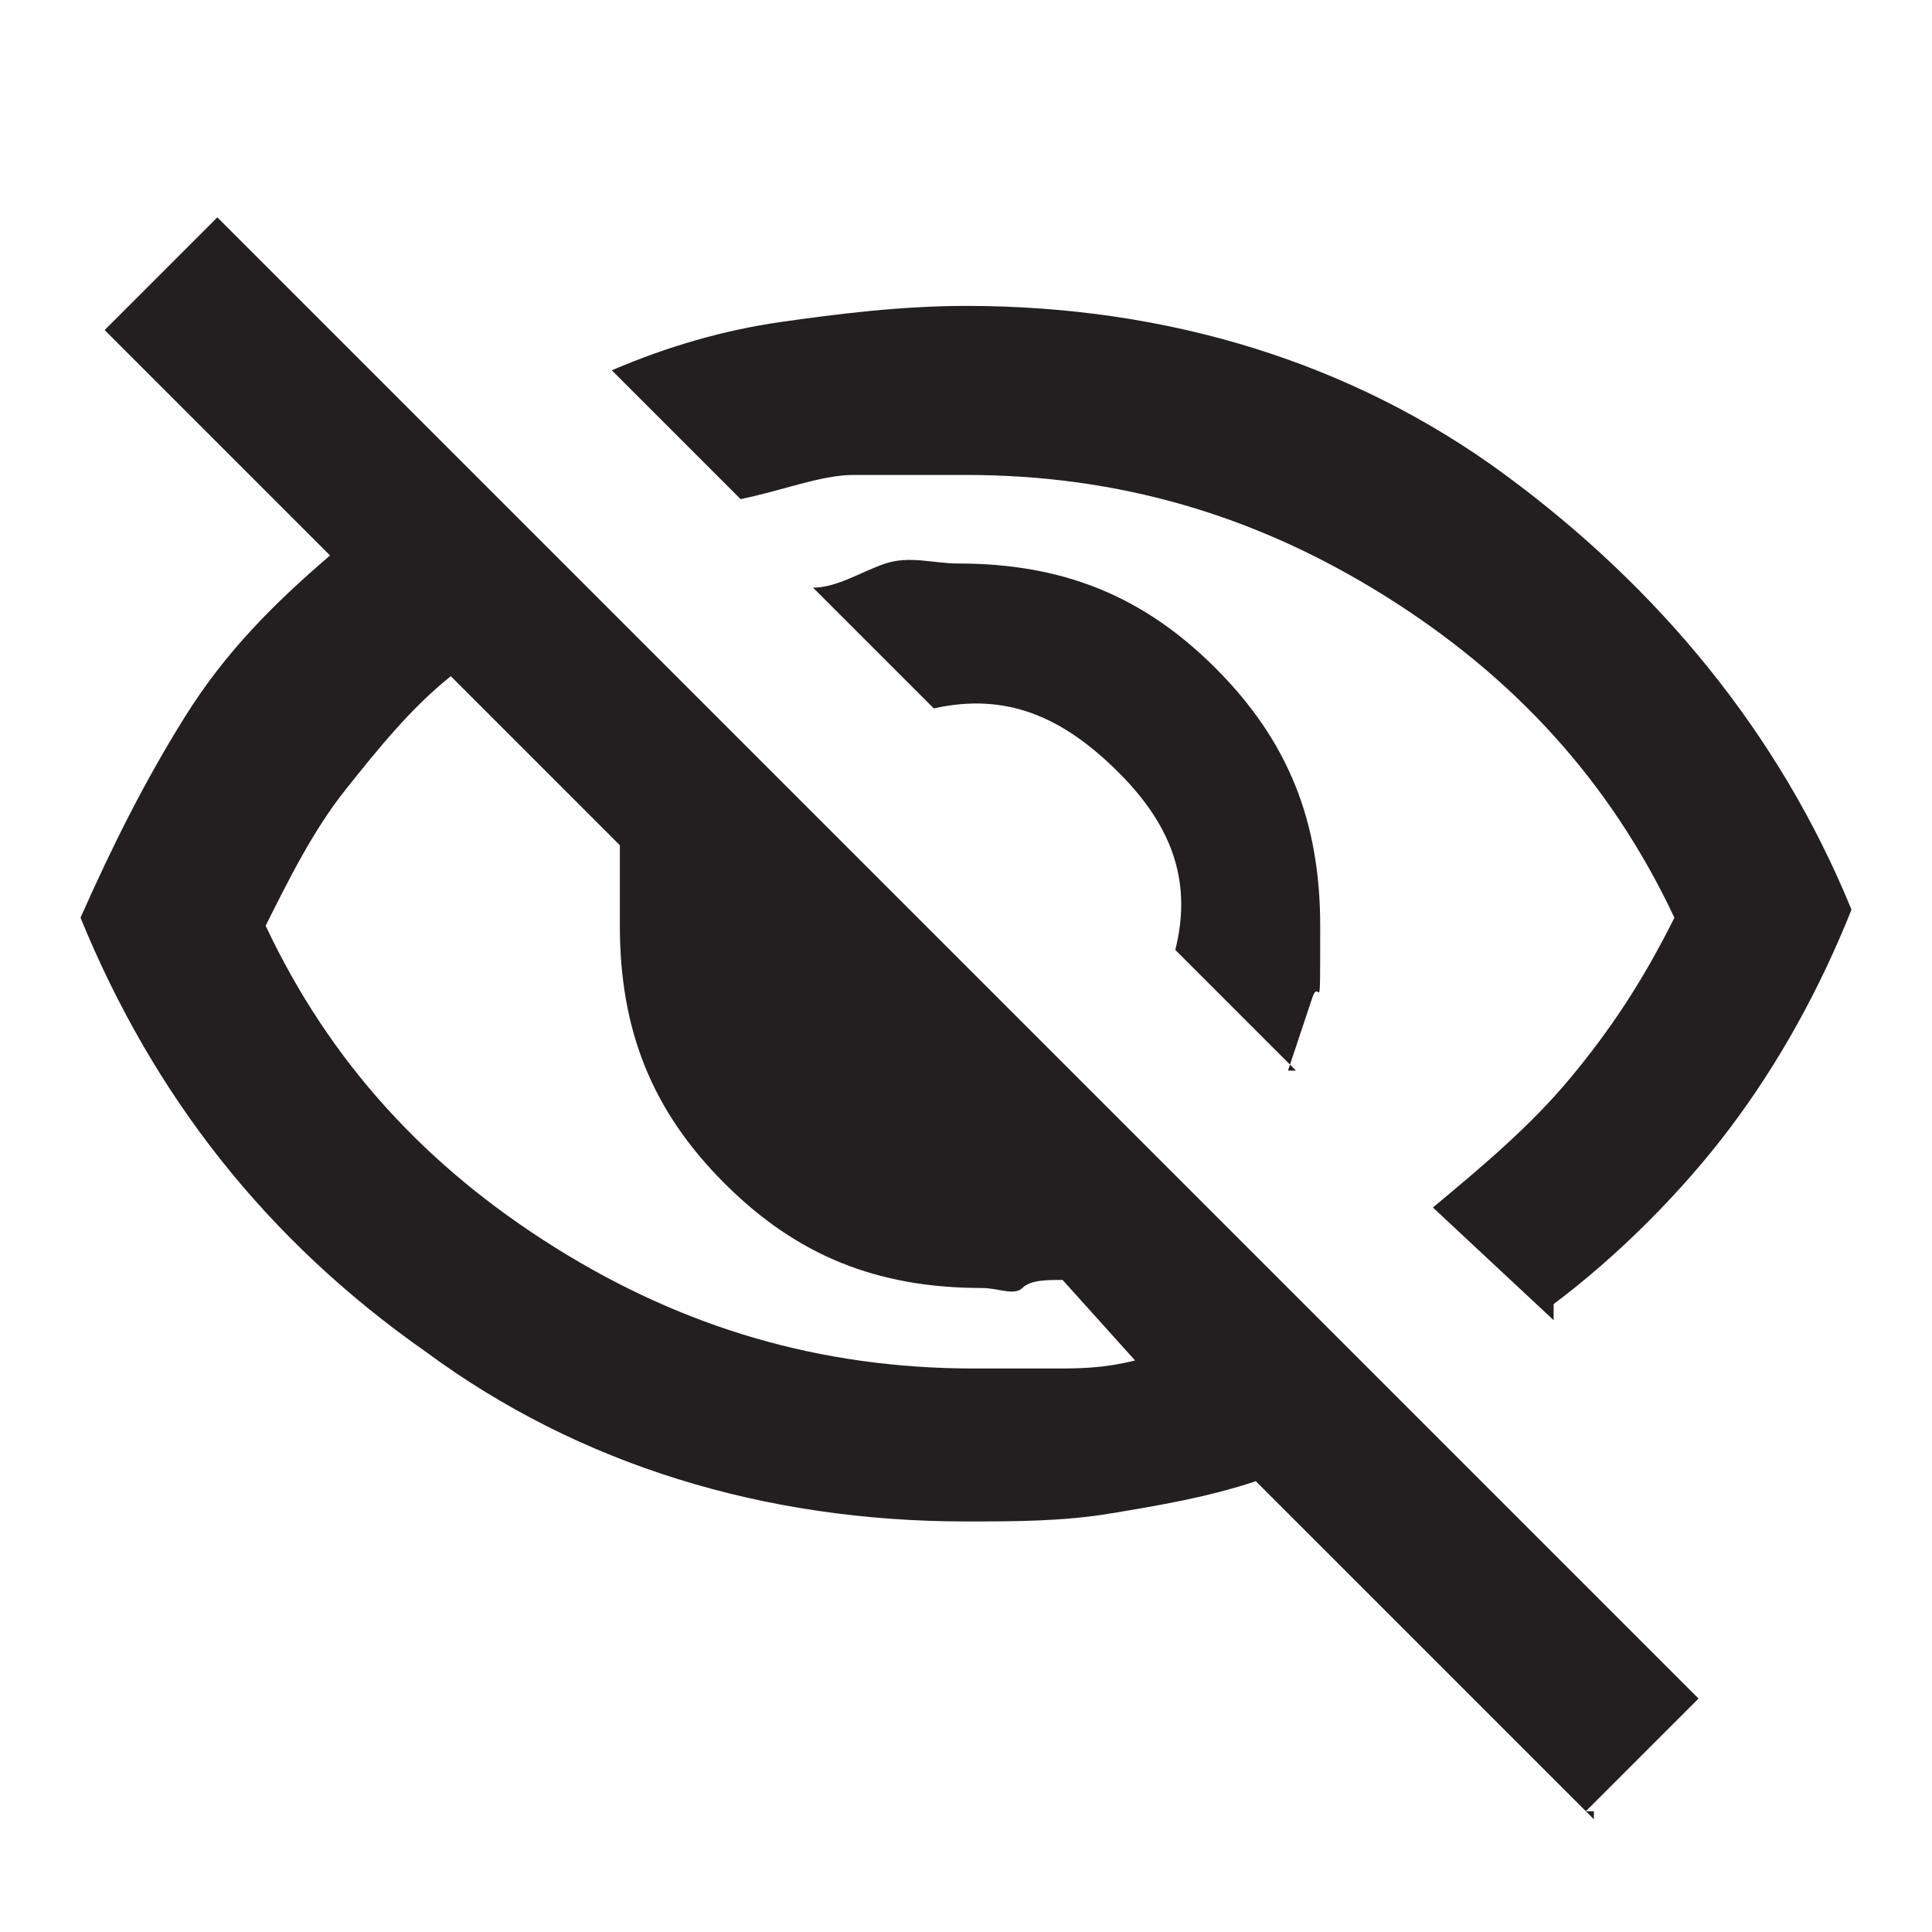
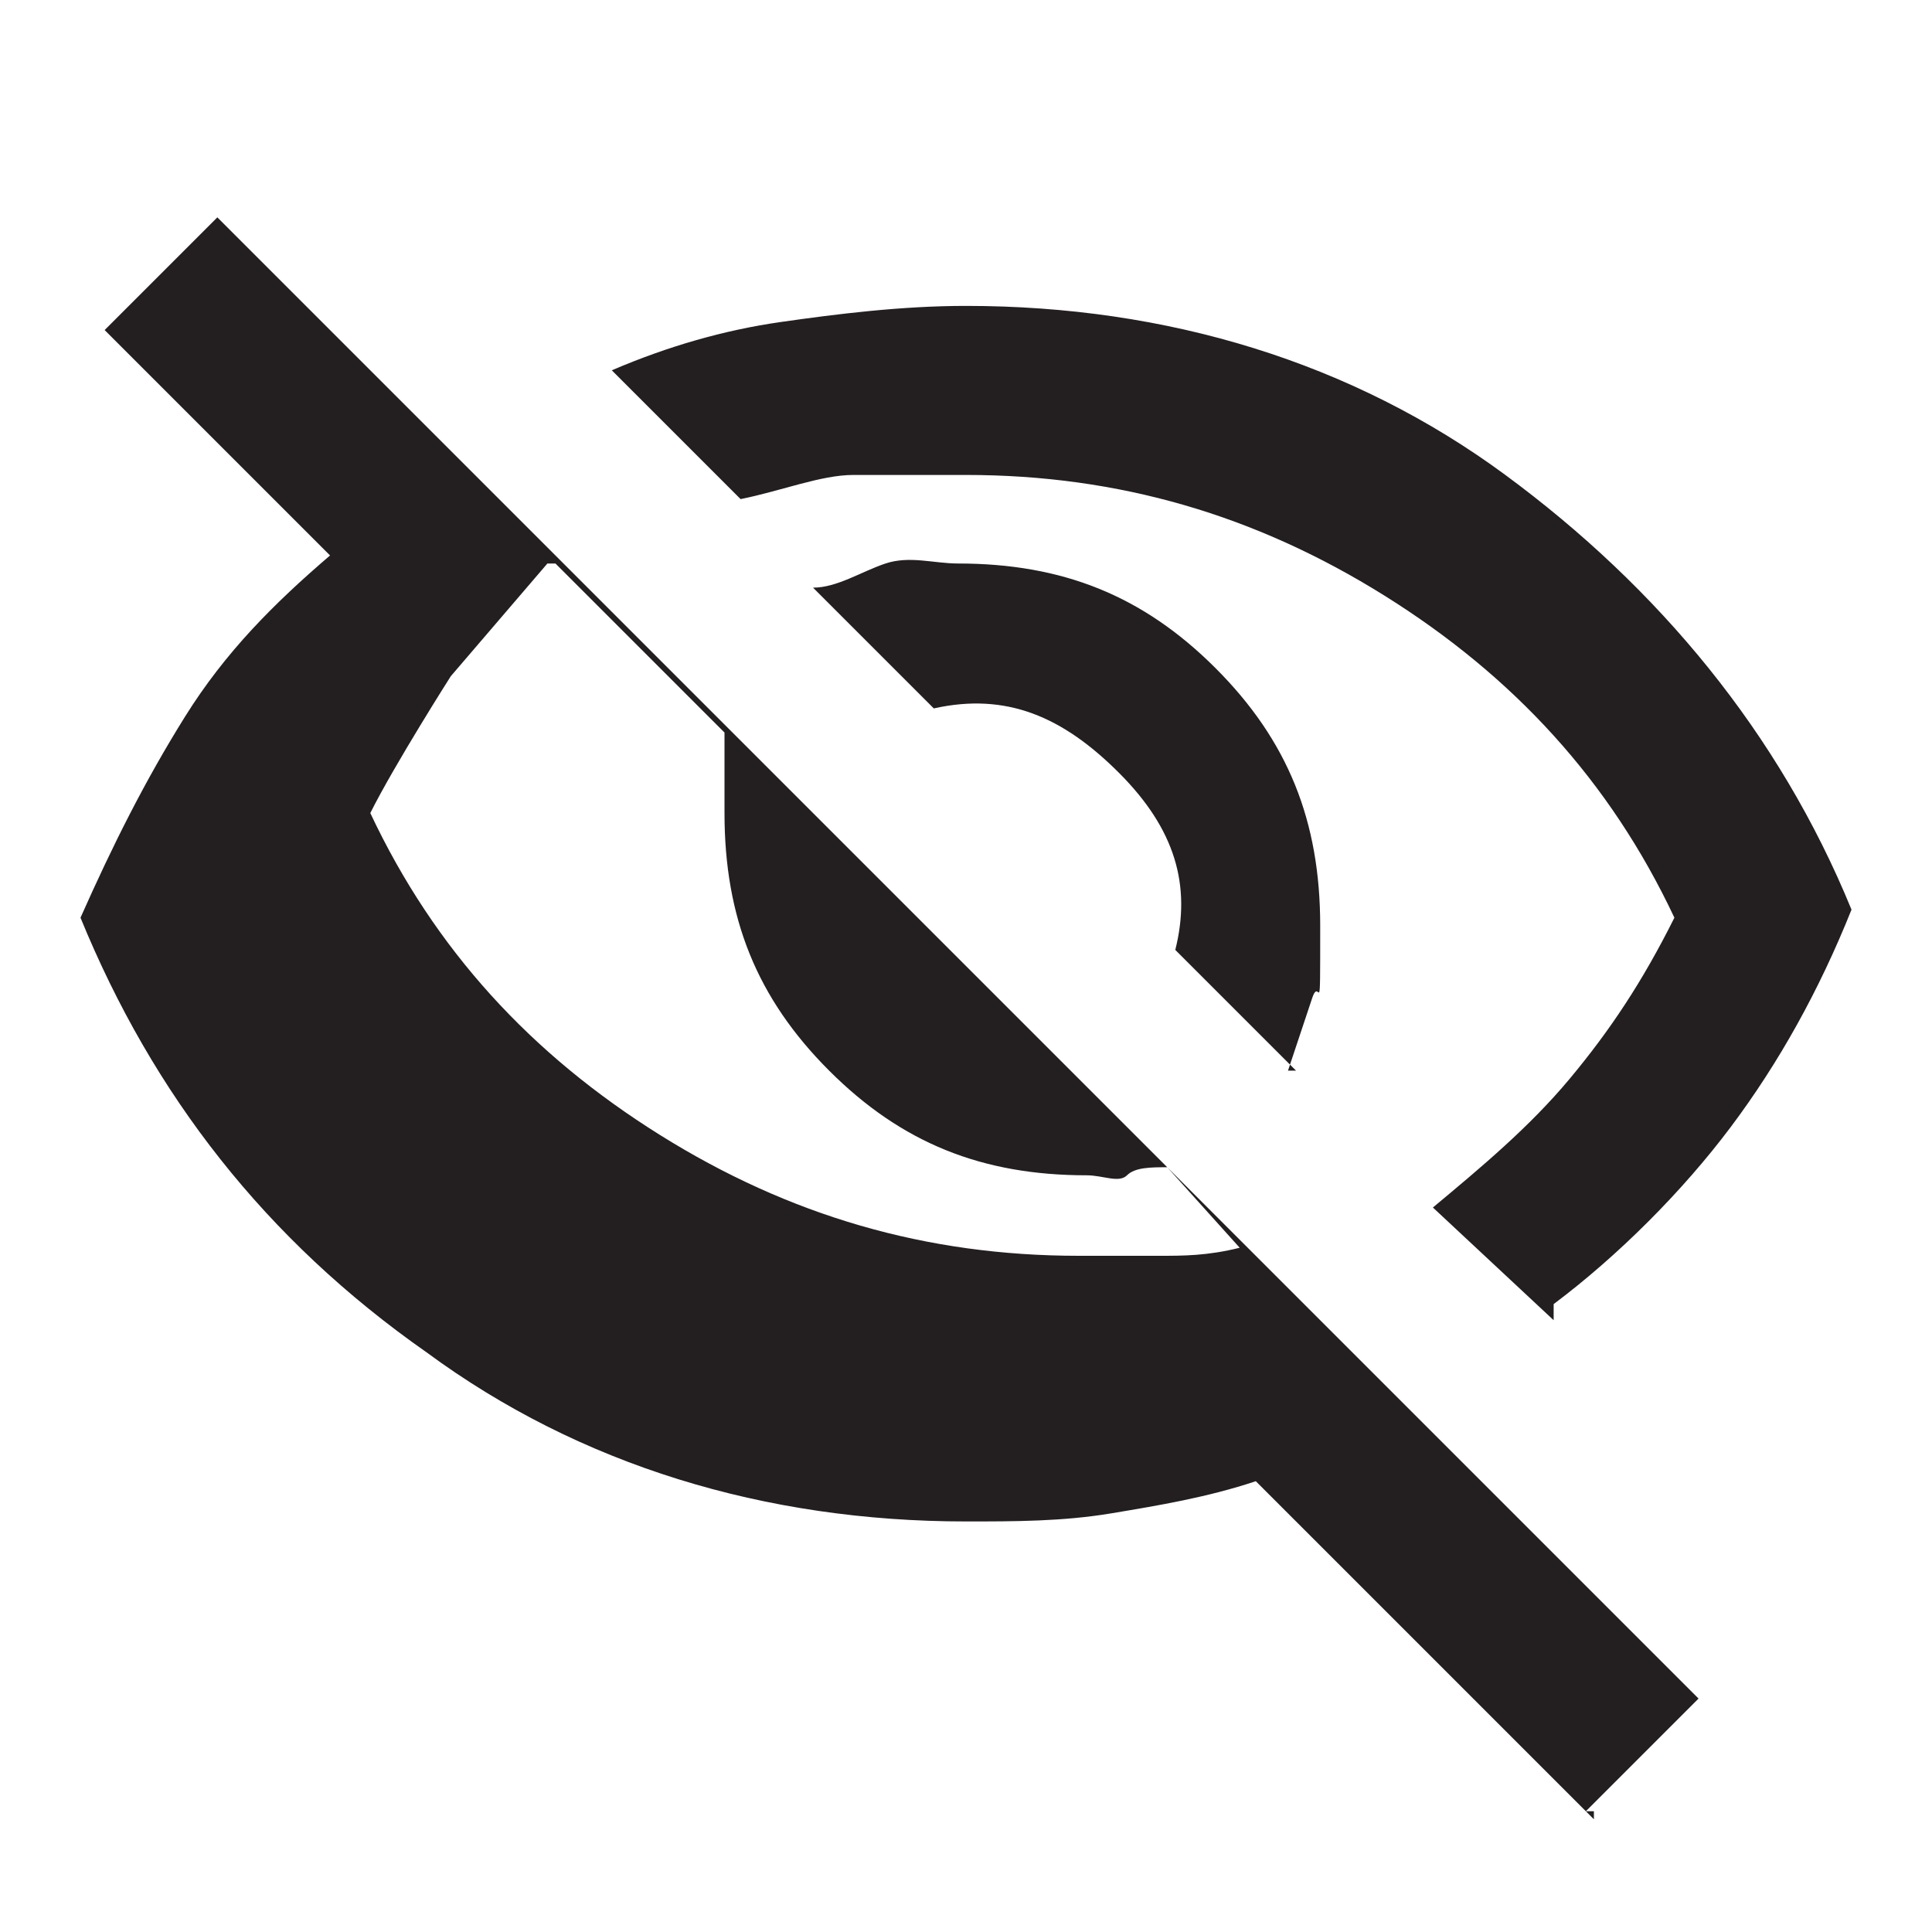
<svg xmlns="http://www.w3.org/2000/svg" id="Layer_1" data-name="Layer 1" version="1.1" viewBox="0 0 24 24">
  <defs>
    <style>
      .cls-1 {
        fill: #fff;
        opacity: 0;
      }

      .cls-1, .cls-2 {
        stroke-width: 0px;
      }

      .cls-2 {
        fill: #231f20;
      }
    </style>
  </defs>
-   <path class="cls-2" d="M16.1,13.3l-1.5-1.5c.2-.8,0-1.5-.7-2.2s-1.4-1-2.3-.8l-1.5-1.5c.3,0,.6-.2.9-.3s.6,0,.9,0c1.3,0,2.3.4,3.2,1.3s1.3,1.9,1.3,3.2,0,.6-.1.9-.2.6-.3.9h.1ZM19.3,16.4l-1.5-1.4c.6-.5,1.2-1,1.7-1.6s.9-1.2,1.3-2c-.8-1.7-2-3-3.6-4s-3.3-1.5-5.2-1.5-1,0-1.4,0-.9.2-1.4.3l-1.6-1.6c.7-.3,1.4-.5,2.1-.6s1.5-.2,2.3-.2c2.5,0,4.8.7,6.7,2.1s3.4,3.2,4.3,5.4c-.4,1-.9,1.9-1.5,2.7s-1.4,1.6-2.2,2.2h0ZM19.8,22.6l-4.2-4.2c-.6.2-1.2.3-1.8.4s-1.2.1-1.8.1c-2.5,0-4.8-.7-6.7-2.1-2-1.4-3.4-3.2-4.3-5.4.4-.9.8-1.7,1.3-2.5s1.1-1.4,1.8-2l-2.8-2.8,1.4-1.4,18.4,18.4-1.4,1.4h.1ZM5.6,8.4c-.5.4-.9.9-1.3,1.4s-.7,1.1-1,1.7c.8,1.7,2,3,3.6,4,1.6,1,3.3,1.5,5.2,1.5s.7,0,1,0,.6,0,1-.1l-.9-1c-.2,0-.4,0-.5.1s-.3,0-.5,0c-1.3,0-2.3-.4-3.2-1.3s-1.3-1.9-1.3-3.2,0-.4,0-.5,0-.3,0-.5l-2.1-2.1h-.1Z" />
-   <rect class="cls-1" width="24" height="24" />
+   <path class="cls-2" d="M16.1,13.3l-1.5-1.5c.2-.8,0-1.5-.7-2.2s-1.4-1-2.3-.8l-1.5-1.5c.3,0,.6-.2.9-.3s.6,0,.9,0c1.3,0,2.3.4,3.2,1.3s1.3,1.9,1.3,3.2,0,.6-.1.9-.2.6-.3.9h.1ZM19.3,16.4l-1.5-1.4c.6-.5,1.2-1,1.7-1.6s.9-1.2,1.3-2c-.8-1.7-2-3-3.6-4s-3.3-1.5-5.2-1.5-1,0-1.4,0-.9.2-1.4.3l-1.6-1.6c.7-.3,1.4-.5,2.1-.6s1.5-.2,2.3-.2c2.5,0,4.8.7,6.7,2.1s3.4,3.2,4.3,5.4c-.4,1-.9,1.9-1.5,2.7s-1.4,1.6-2.2,2.2h0ZM19.8,22.6l-4.2-4.2c-.6.2-1.2.3-1.8.4s-1.2.1-1.8.1c-2.5,0-4.8-.7-6.7-2.1-2-1.4-3.4-3.2-4.3-5.4.4-.9.8-1.7,1.3-2.5s1.1-1.4,1.8-2l-2.8-2.8,1.4-1.4,18.4,18.4-1.4,1.4h.1ZM5.6,8.4s-.7,1.1-1,1.7c.8,1.7,2,3,3.6,4,1.6,1,3.3,1.5,5.2,1.5s.7,0,1,0,.6,0,1-.1l-.9-1c-.2,0-.4,0-.5.1s-.3,0-.5,0c-1.3,0-2.3-.4-3.2-1.3s-1.3-1.9-1.3-3.2,0-.4,0-.5,0-.3,0-.5l-2.1-2.1h-.1Z" />
</svg>